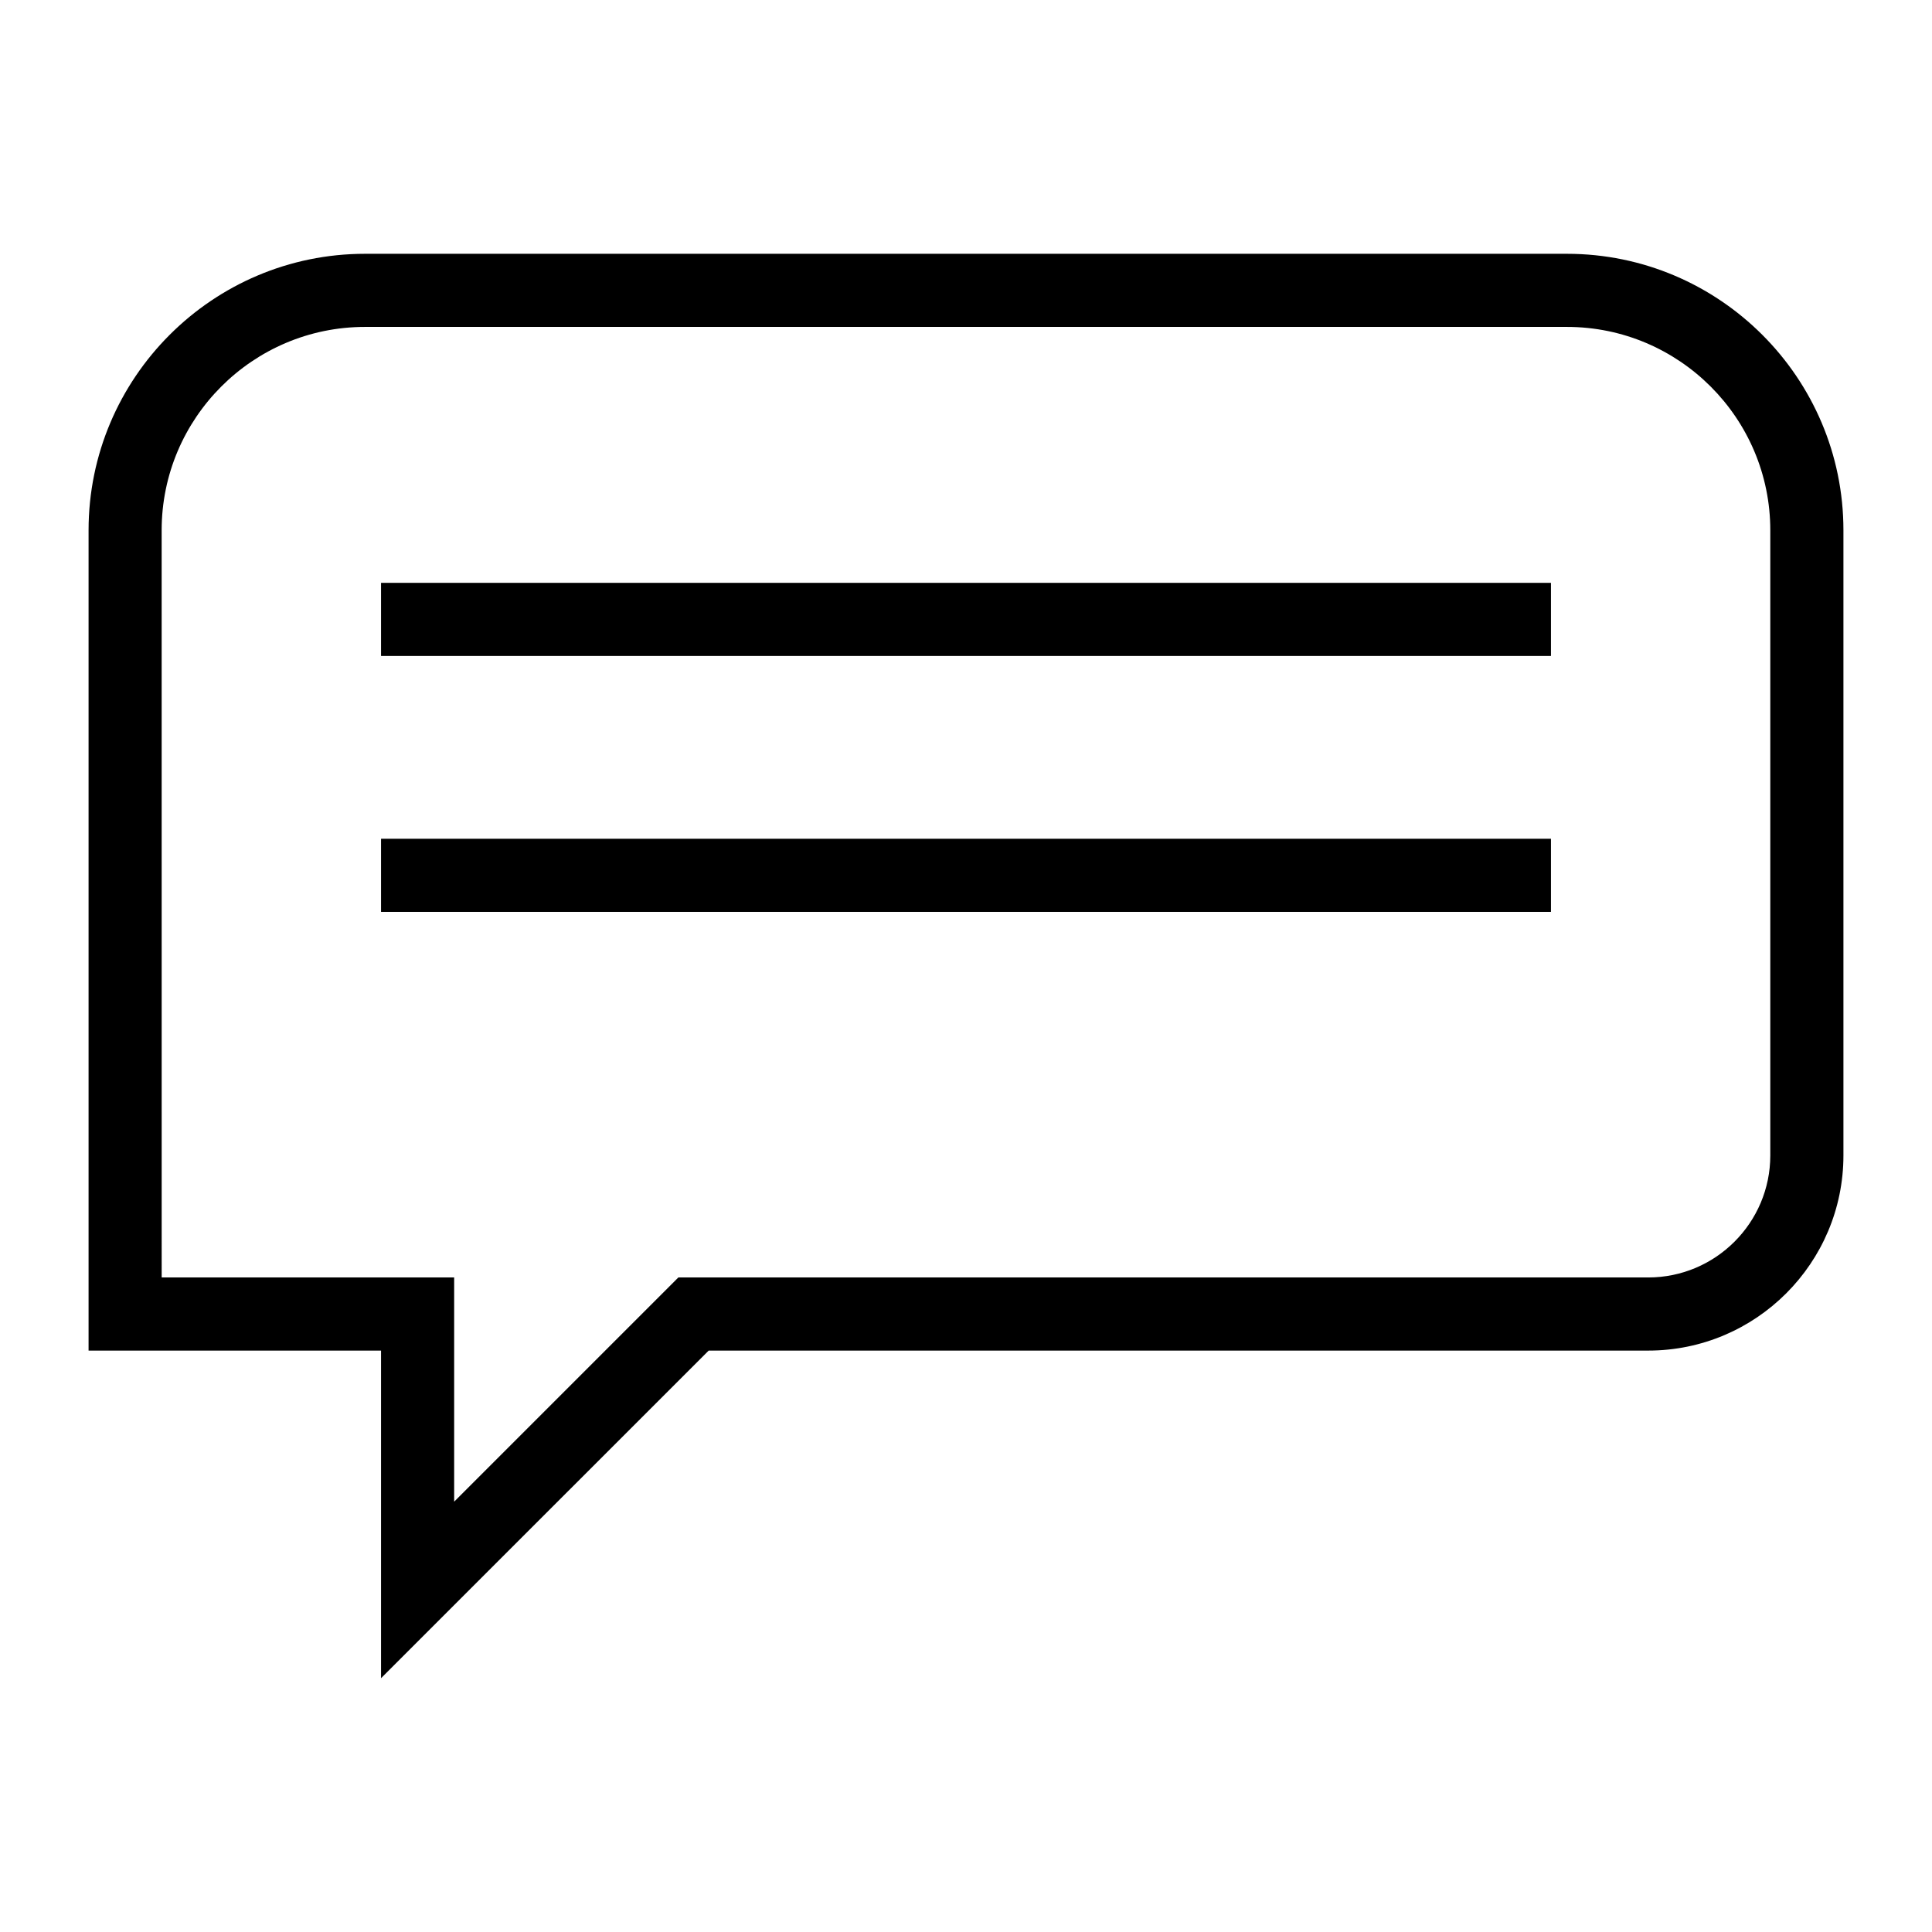
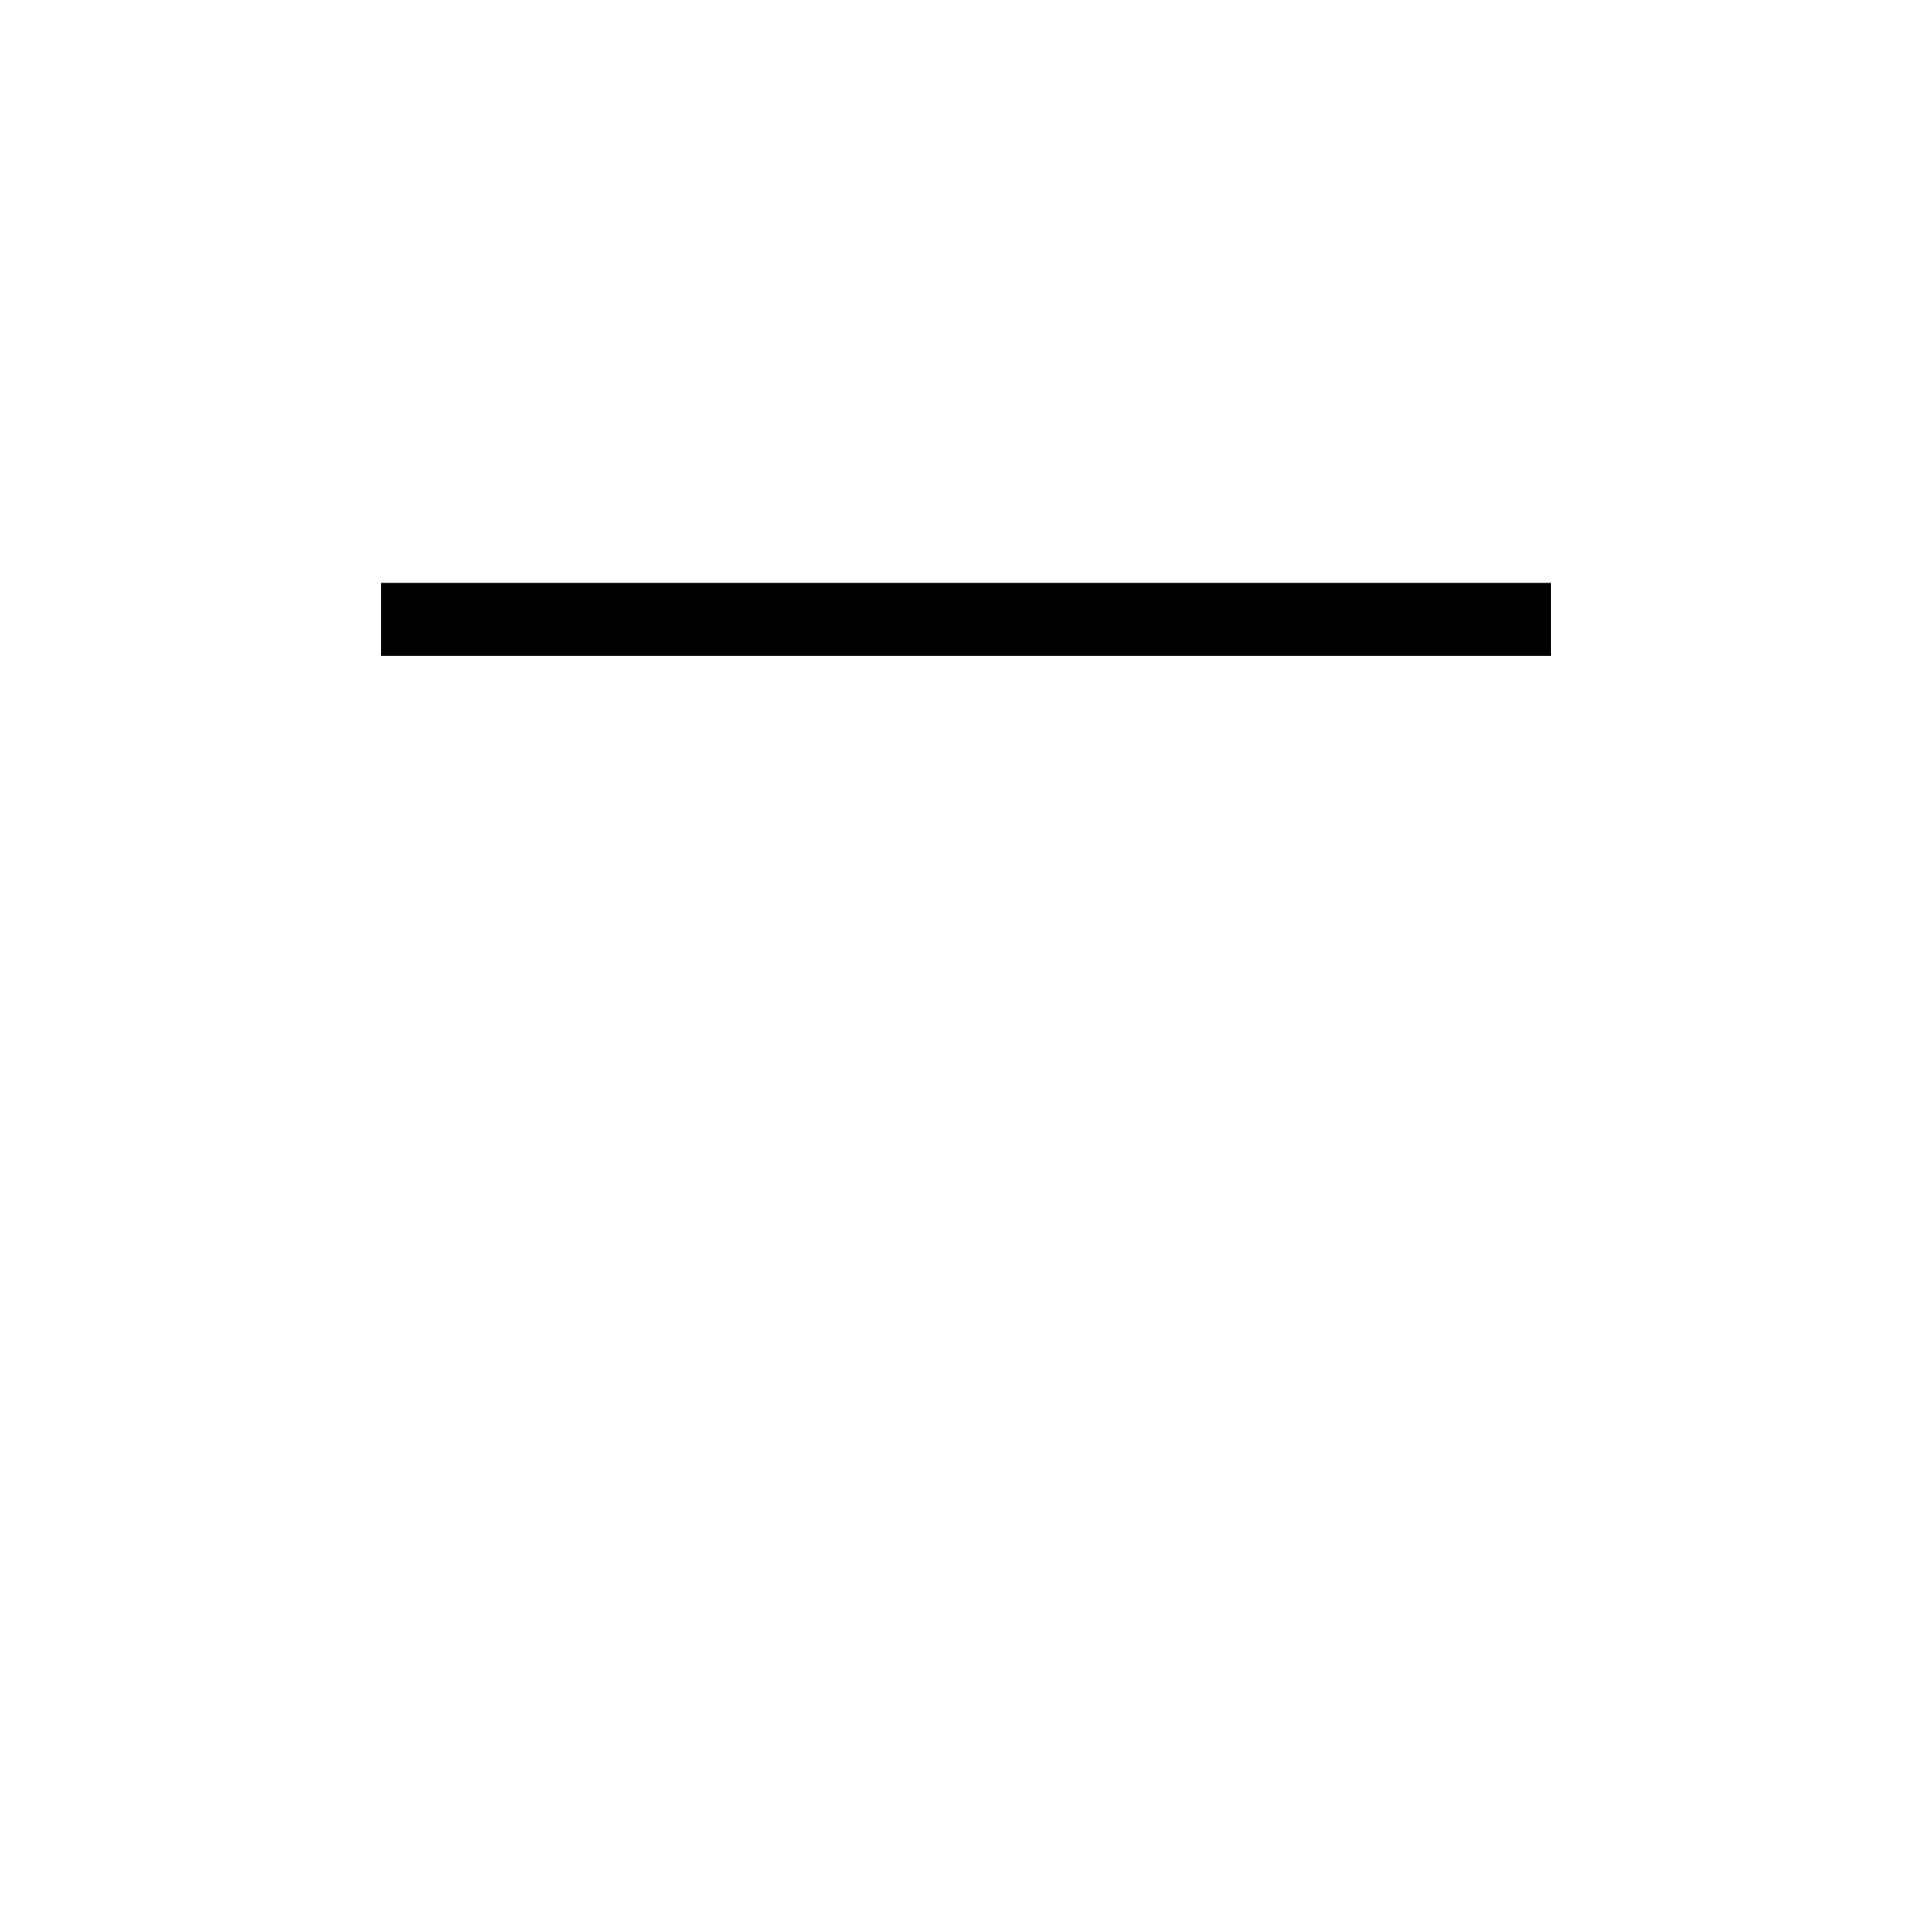
<svg xmlns="http://www.w3.org/2000/svg" fill="#000000" width="800px" height="800px" version="1.1" viewBox="144 144 512 512">
  <g>
-     <path d="m244.98 588.74v-86.82h-77.508v-217.39c0-40.402 32.863-73.27 73.266-73.27h318.52c40.402 0 73.27 32.871 73.27 73.27v165.67c0 28.516-23.199 51.719-51.719 51.719h-249zm-58.133-106.2h77.508v59.418l59.418-59.418h257.03c17.836 0 32.344-14.508 32.344-32.34v-165.67c0-29.719-24.176-53.895-53.895-53.895h-318.52c-29.715 0-53.891 24.176-53.891 53.895z" />
    <path d="m244.98 298.46h310.04v19.379h-310.04z" />
-     <path d="m244.98 366.28h310.04v19.379h-310.04z" />
  </g>
</svg>